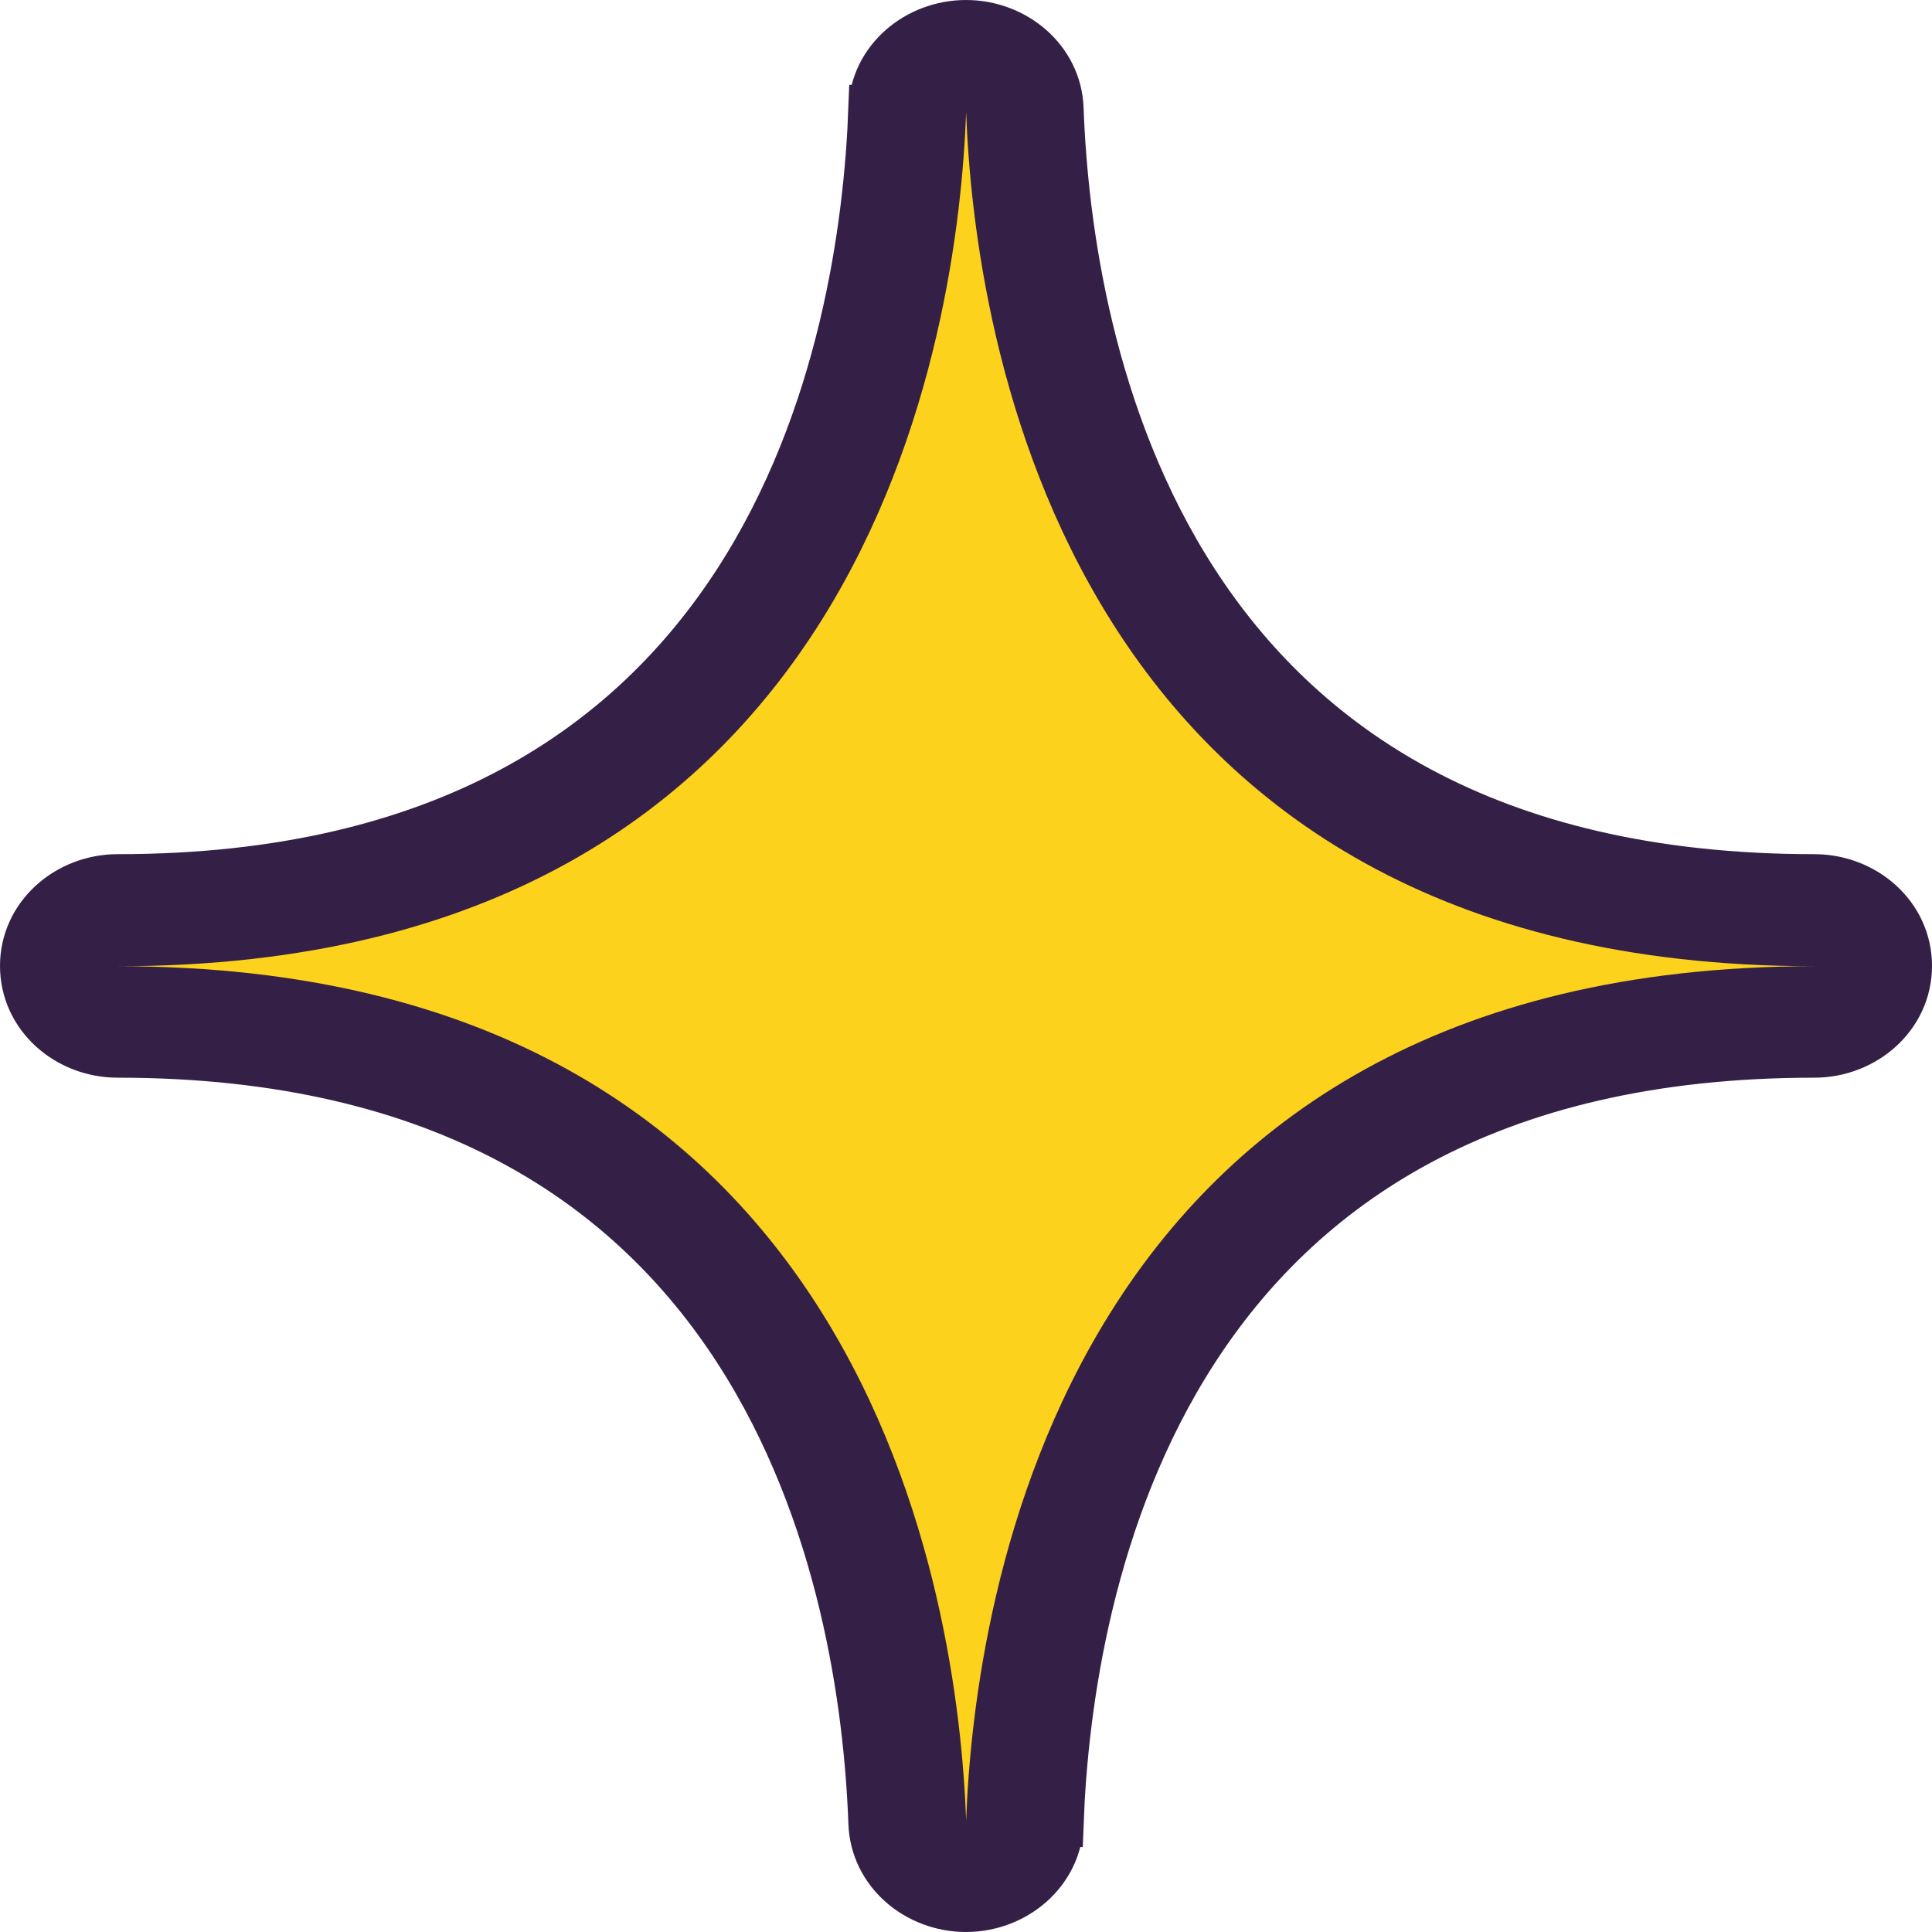
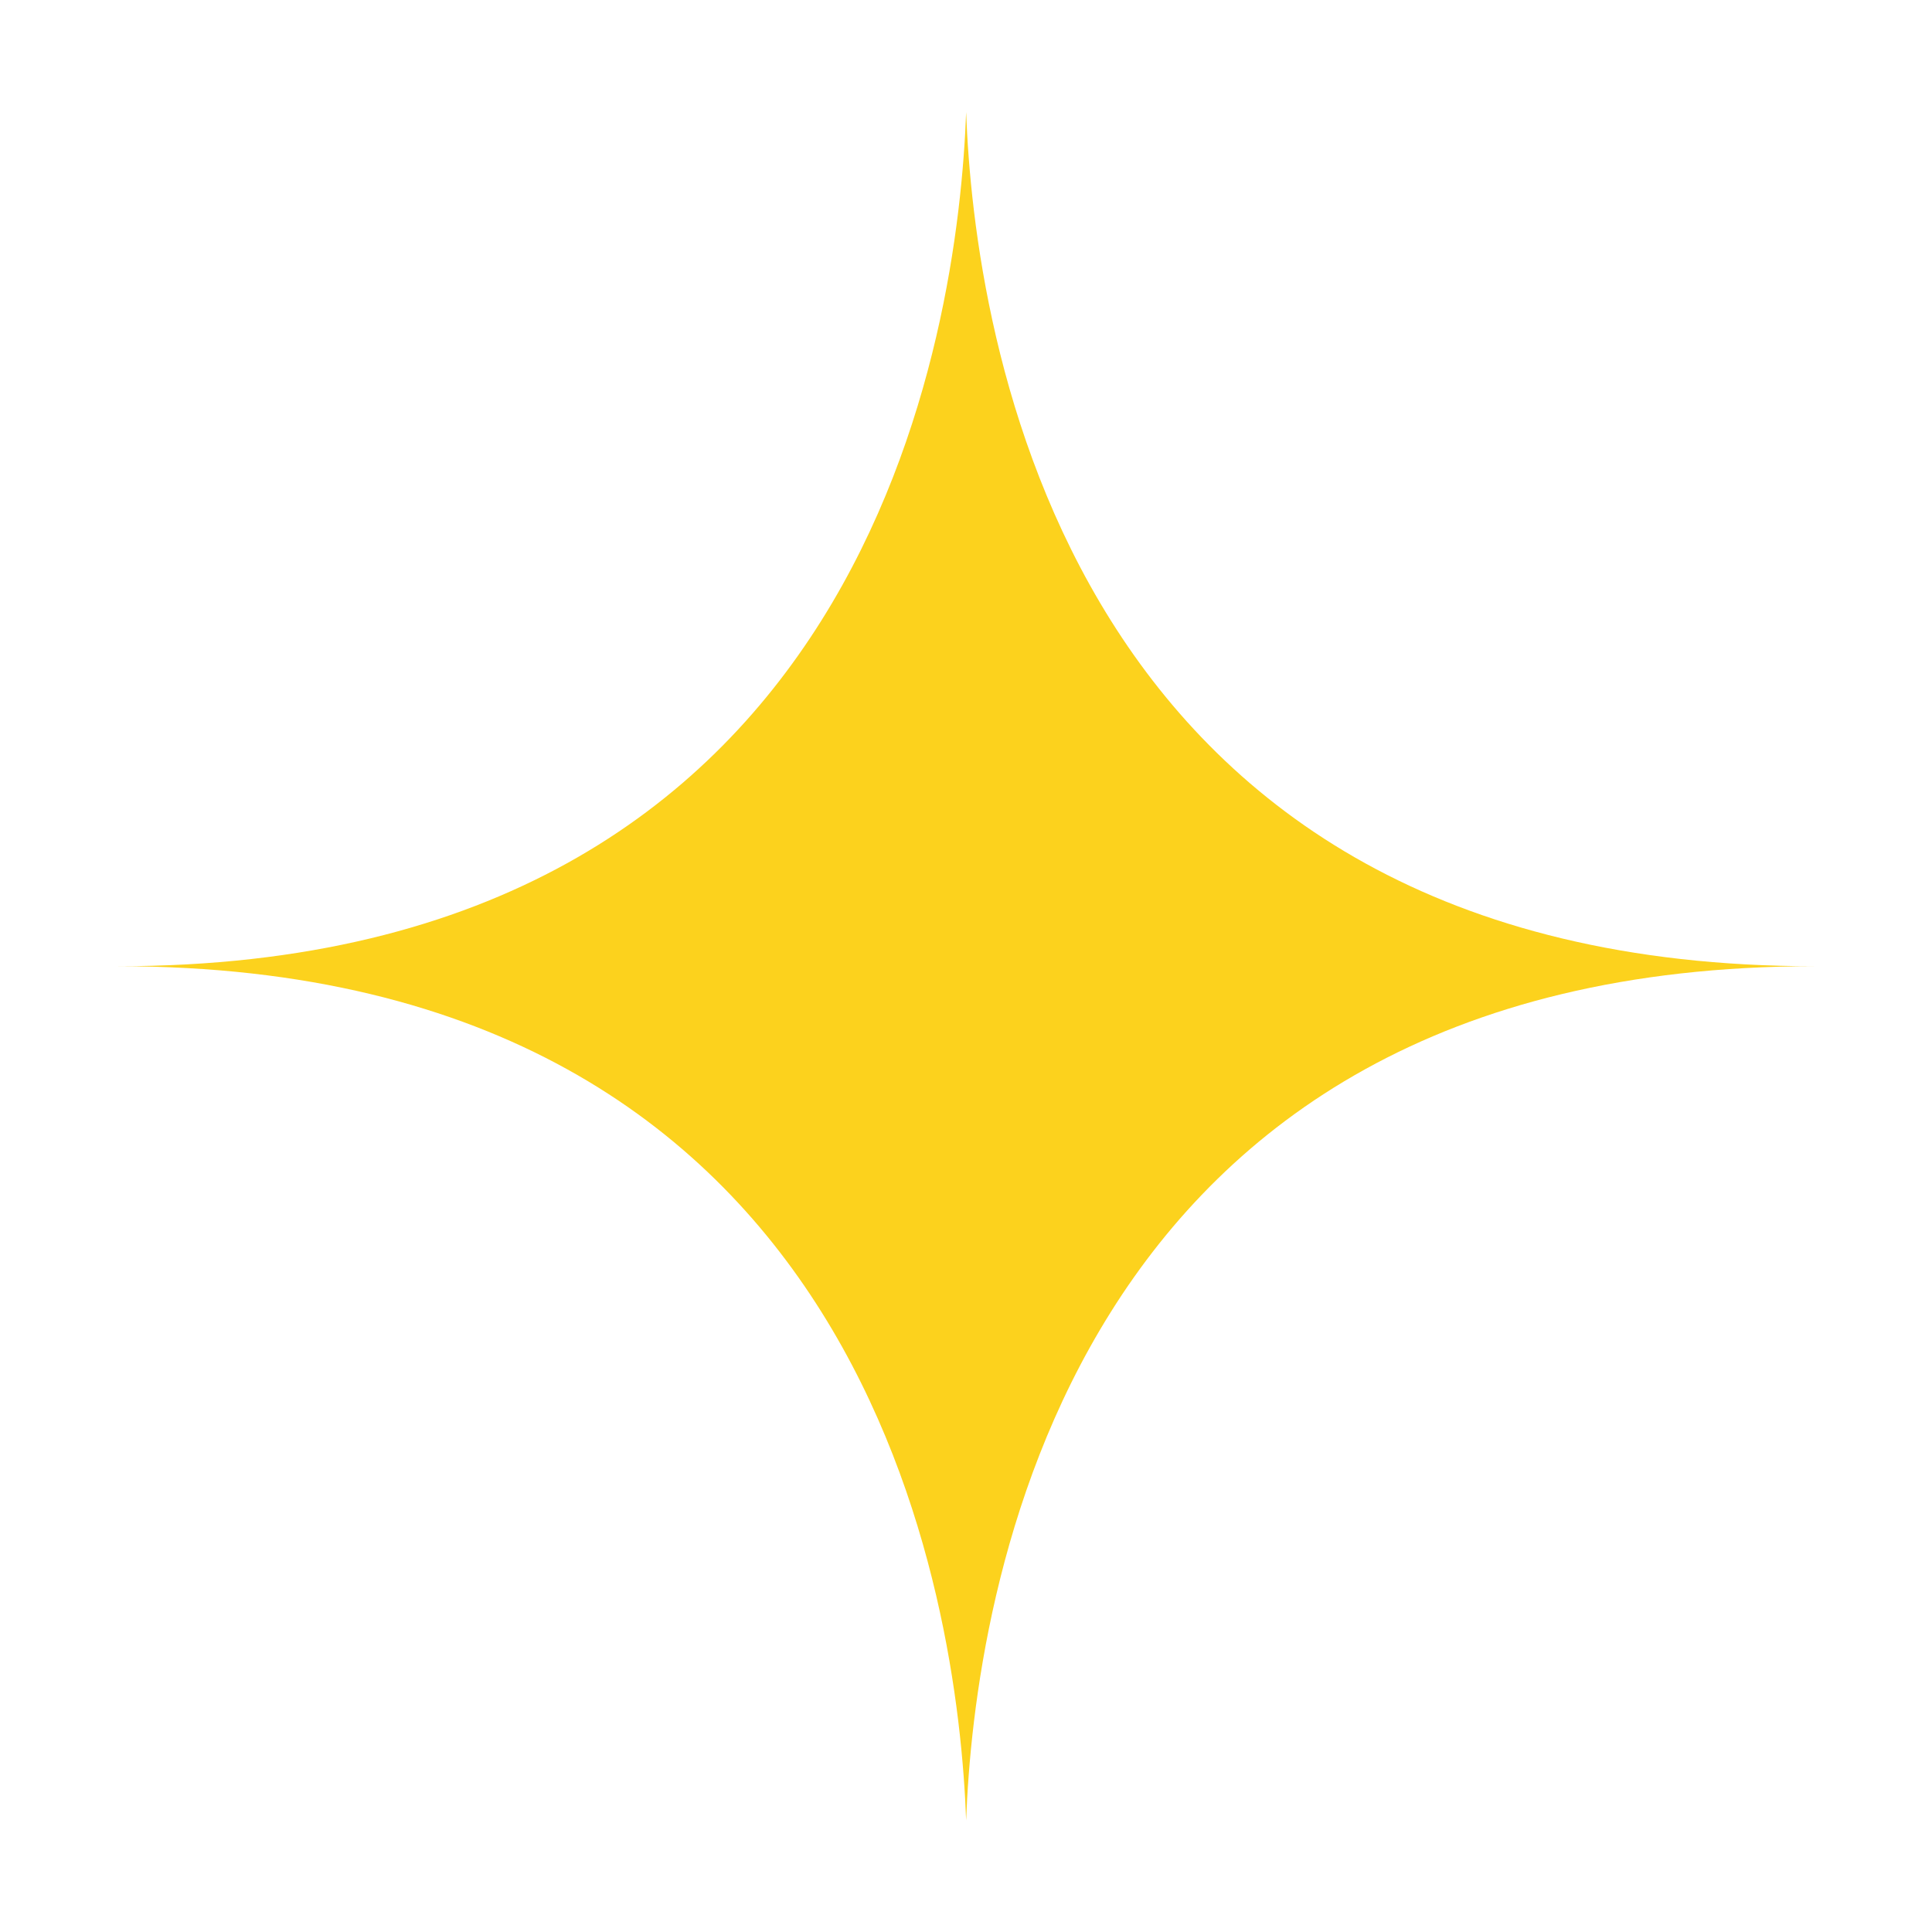
<svg xmlns="http://www.w3.org/2000/svg" width="42" height="42" viewBox="0 0 42 42" fill="none">
-   <path d="M22.558 39.617L23.057 39.636C23.152 37.087 23.699 32.896 25.991 29.356C28.26 25.851 32.273 22.928 39.443 22.928C40.536 22.928 41.5 22.104 41.5 20.998C41.5 19.893 40.541 19.069 39.443 19.069C32.271 19.069 28.257 16.145 25.988 12.641C23.697 9.101 23.15 4.91 23.057 2.362C23.019 1.285 22.068 0.5 21 0.5C19.932 0.5 18.981 1.285 18.943 2.362L19.442 2.379L18.943 2.361C18.848 4.91 18.301 9.101 16.009 12.641C13.74 16.145 9.727 19.069 2.557 19.069C1.464 19.069 0.5 19.892 0.5 20.998C0.5 22.104 1.459 22.928 2.557 22.928C9.729 22.928 13.743 25.851 16.012 29.356C18.304 32.896 18.85 37.087 18.943 39.635C18.982 40.715 19.931 41.5 21 41.5C22.07 41.5 23.019 40.71 23.057 39.635L22.558 39.617ZM22.558 39.617C22.75 34.448 24.774 22.428 39.443 22.428C40.302 22.428 41 21.788 41 20.998C41 20.208 40.306 19.569 39.443 19.569C24.77 19.569 22.746 7.549 22.558 2.379L19.442 39.617C19.47 40.389 20.16 41 21 41C21.84 41 22.53 40.386 22.558 39.617ZM29.72 21.005C25.164 23.115 22.524 26.66 21 30.162C19.476 26.66 16.836 23.115 12.28 21.005C16.836 18.895 19.476 15.351 21 11.849C22.524 15.351 25.164 18.895 29.72 21.005Z" fill="#342046" stroke="#342046" />
-   <path d="M39.442 21.005C23.075 21.005 21.176 7.157 21.003 2.437C20.83 7.153 18.932 21.005 2.564 21.005C18.932 21.005 20.83 34.853 21.003 39.574C21.176 34.853 23.075 21.005 39.442 21.005Z" fill="#FCD21D" />
+   <path d="M39.442 21.005C23.075 21.005 21.176 7.157 21.003 2.437C20.83 7.153 18.932 21.005 2.564 21.005C18.932 21.005 20.83 34.853 21.003 39.574C21.176 34.853 23.075 21.005 39.442 21.005" fill="#FCD21D" />
</svg>